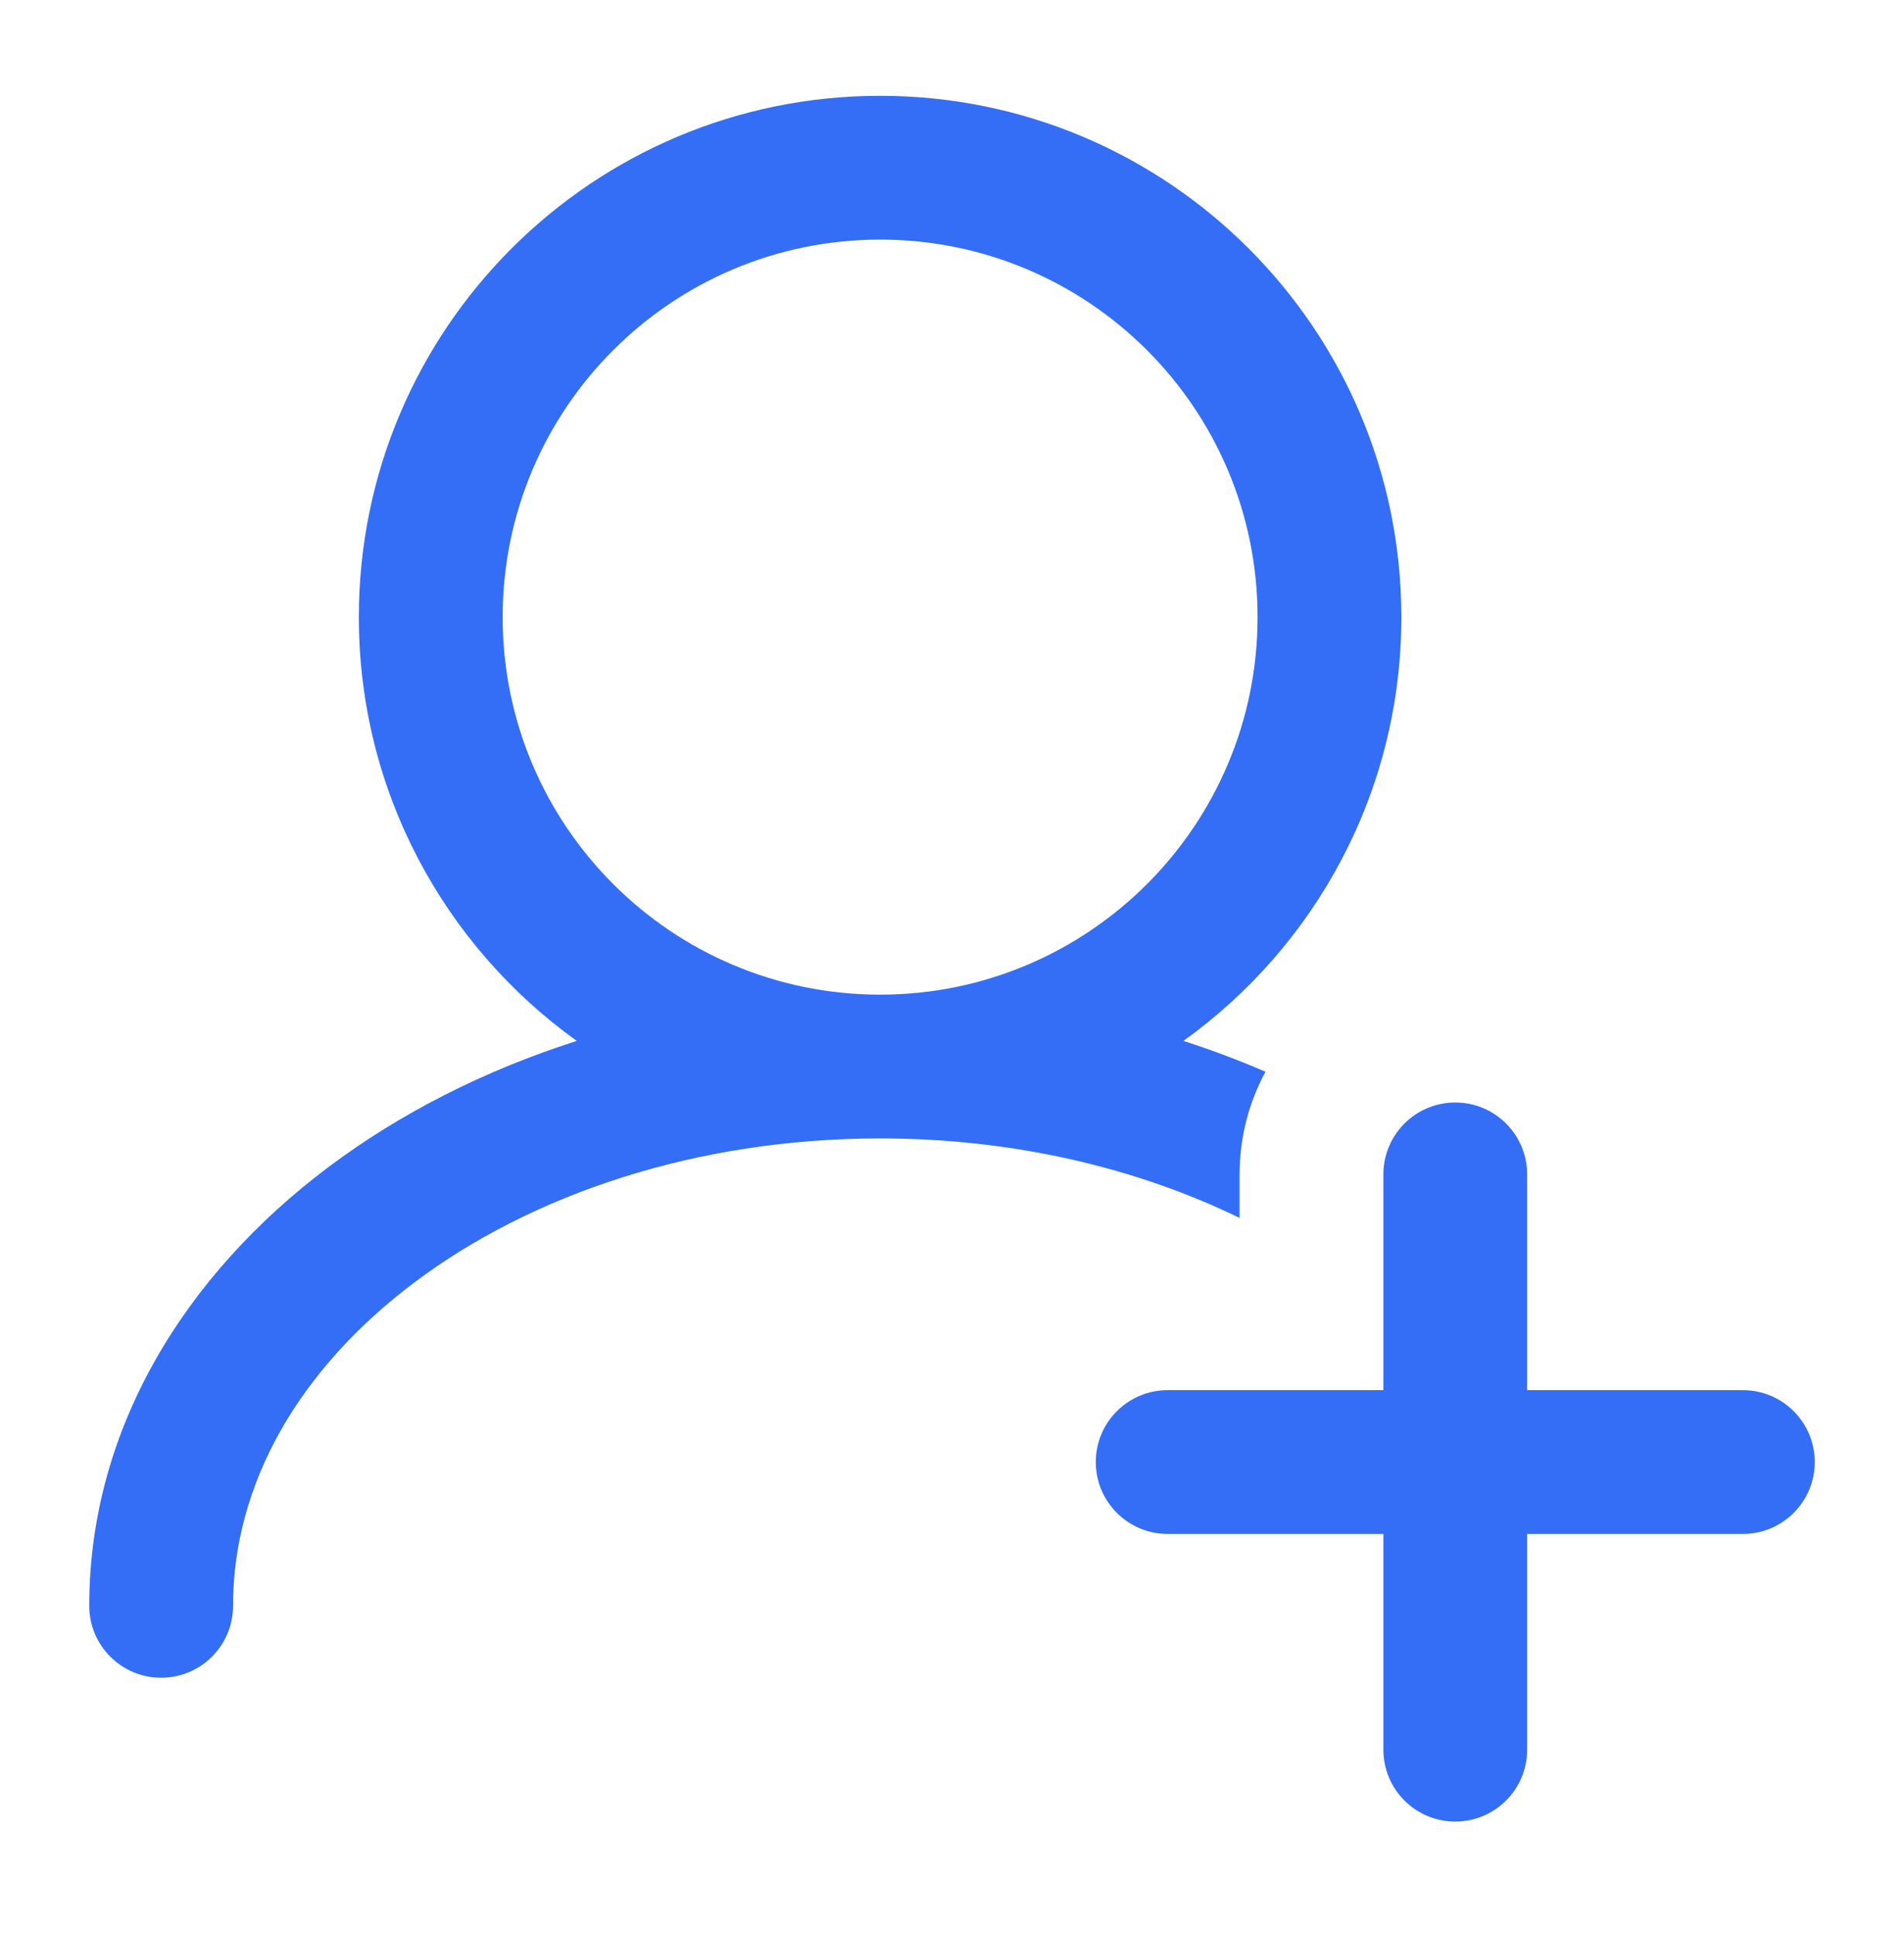
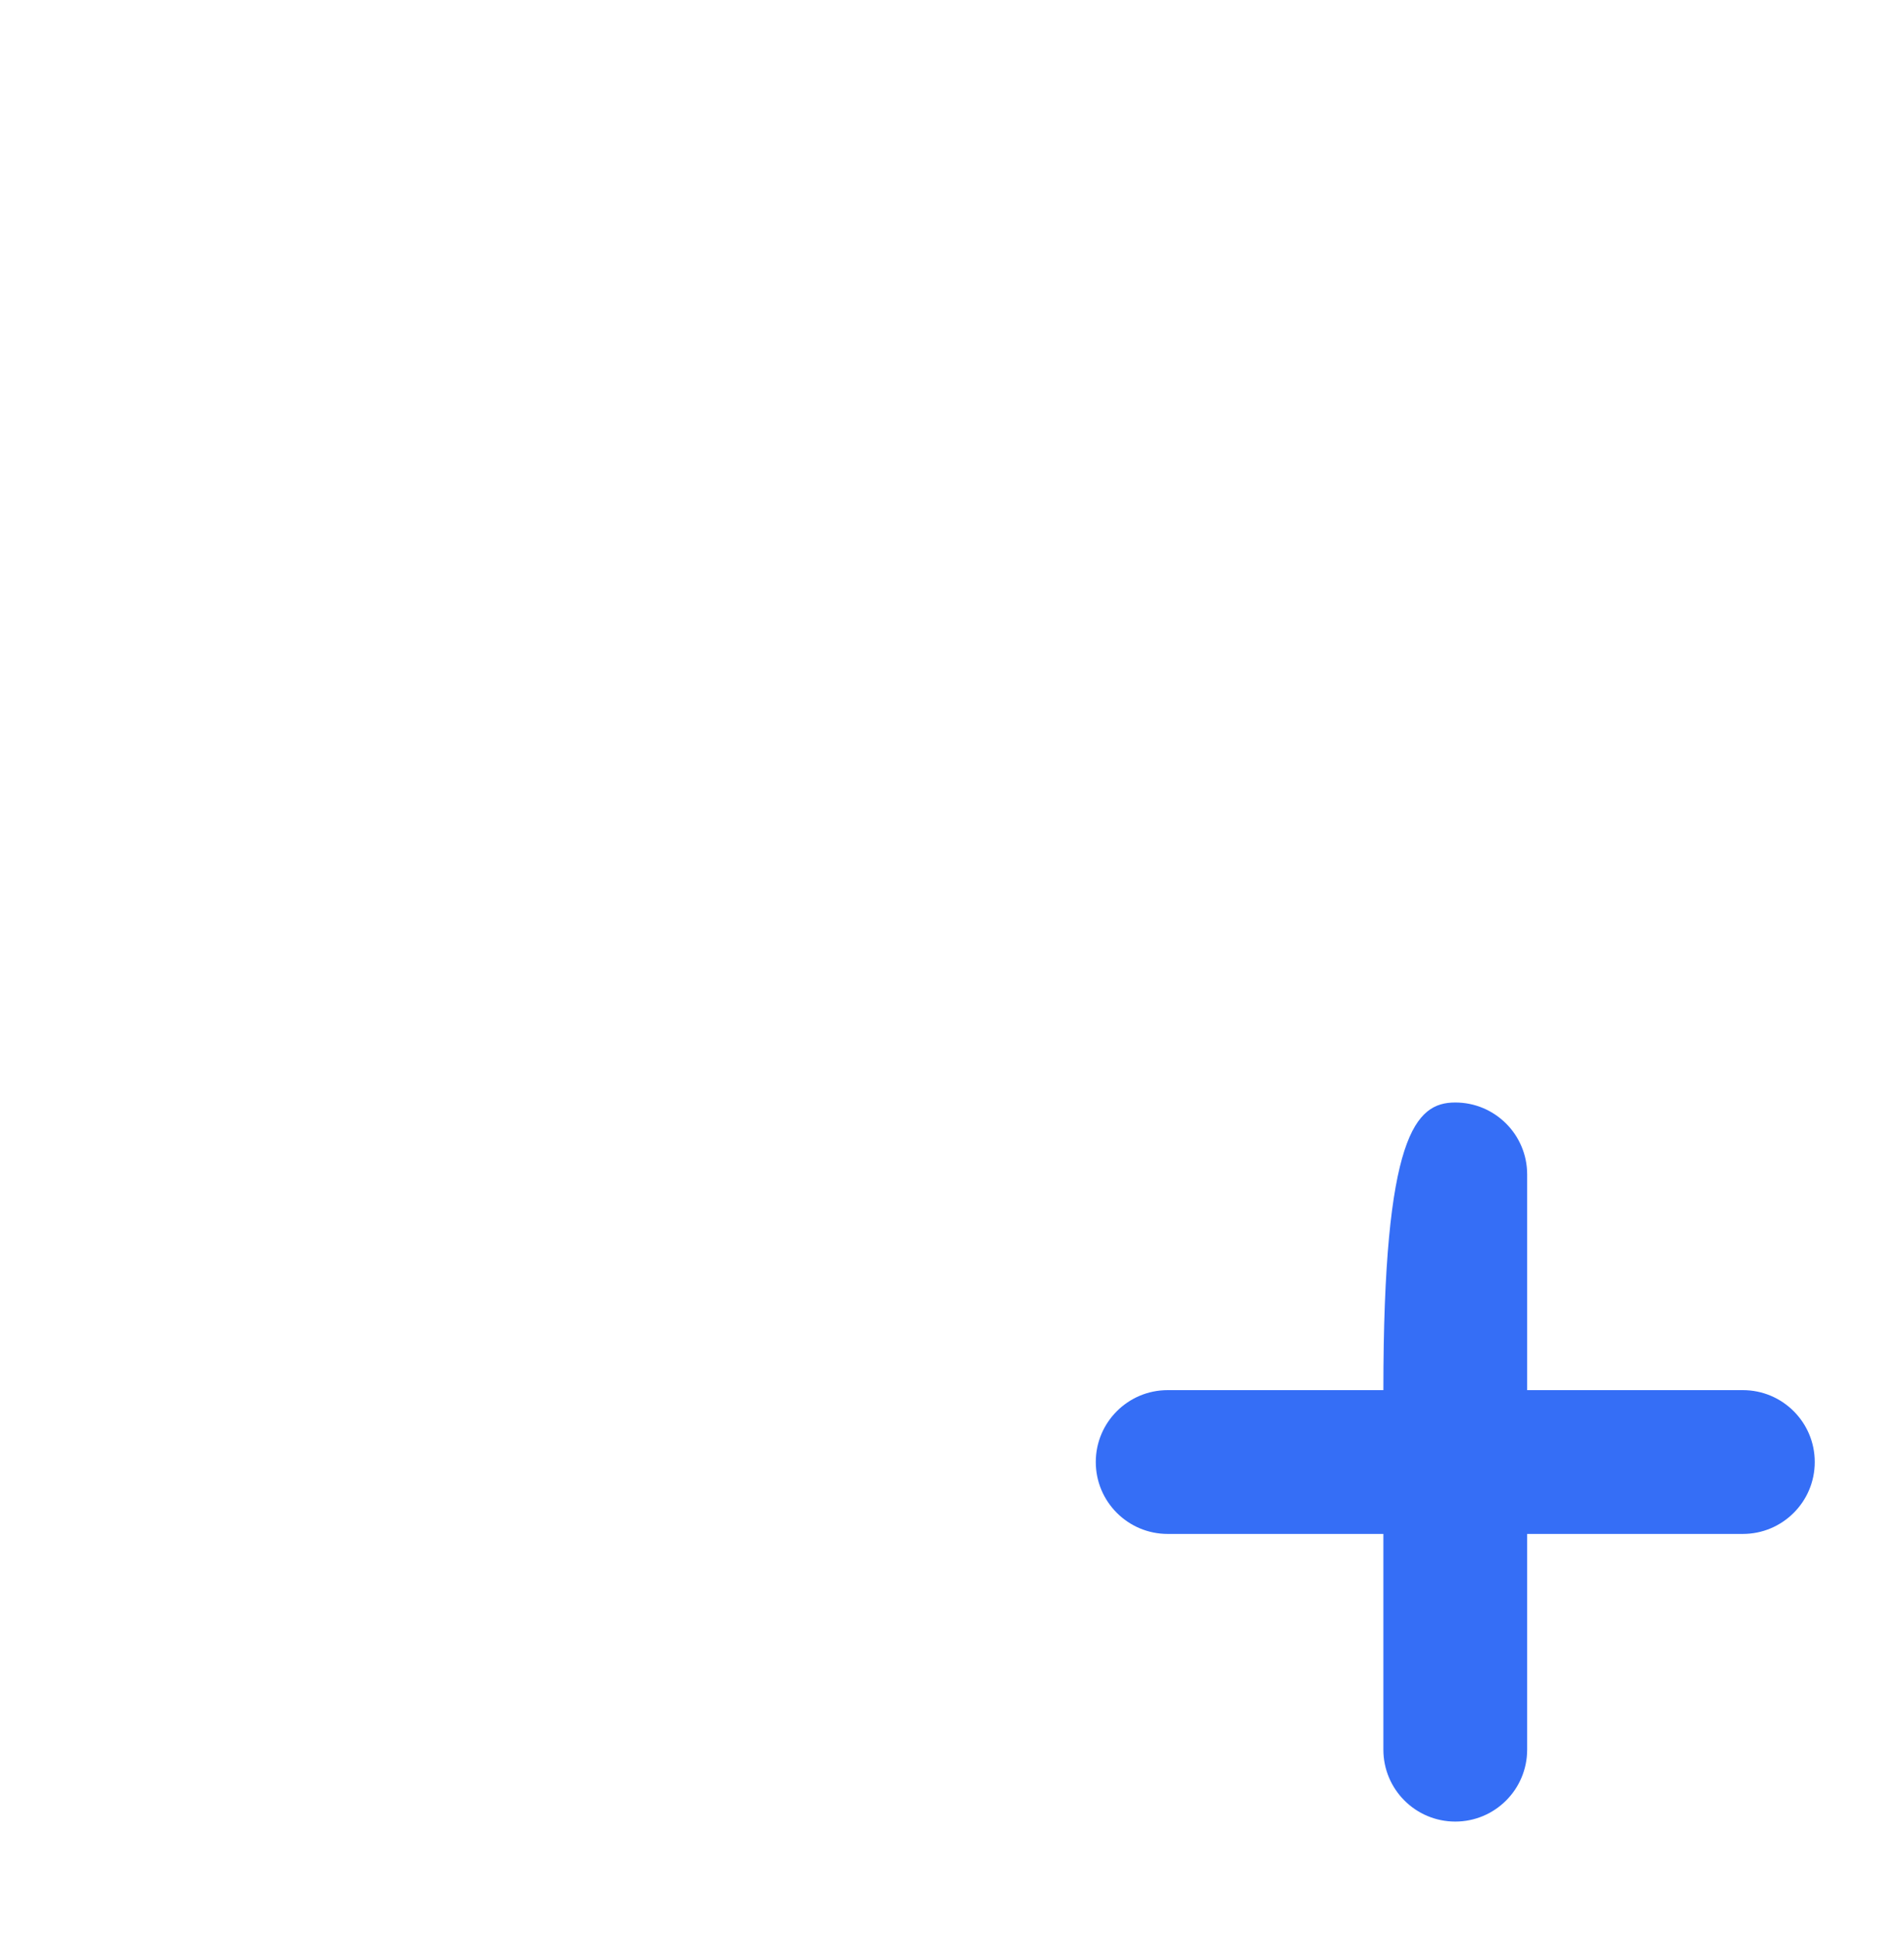
<svg xmlns="http://www.w3.org/2000/svg" width="64" height="65" viewBox="0 0 64 65" fill="none">
-   <path d="M48.917 37.053C50.251 37.053 51.333 38.135 51.333 39.47V46.72H58.583C59.918 46.72 61 47.802 61 49.136C61 50.471 59.918 51.553 58.583 51.553H51.333V58.803C51.333 60.138 50.251 61.22 48.917 61.22C47.582 61.22 46.5 60.138 46.5 58.803V51.553H39.25C37.915 51.553 36.833 50.471 36.833 49.136C36.833 47.802 37.915 46.72 39.25 46.72H46.5V39.47C46.5 38.135 47.582 37.053 48.917 37.053Z" fill="#356EF6" />
-   <path fill-rule="evenodd" clip-rule="evenodd" d="M29.583 3.22C39.26 3.22 47.104 11.064 47.104 20.741C47.104 26.612 44.212 31.804 39.779 34.983C40.727 35.286 41.646 35.636 42.538 36.019C41.981 37.045 41.667 38.221 41.667 39.47V40.933C38.234 39.261 34.089 38.261 29.583 38.261C23.382 38.261 17.862 40.151 13.946 43.088C10.03 46.024 7.833 49.896 7.833 53.97C7.833 55.304 6.751 56.386 5.417 56.386C4.082 56.386 3 55.304 3 53.97C3 48.033 6.214 42.843 11.045 39.22C13.445 37.42 16.272 35.978 19.386 34.983C14.953 31.804 12.062 26.612 12.062 20.741C12.062 11.064 19.907 3.22 29.583 3.22ZM29.583 8.053C22.576 8.053 16.896 13.733 16.896 20.741C16.896 27.748 22.576 33.428 29.583 33.428C36.59 33.428 42.271 27.748 42.271 20.741C42.271 13.733 36.59 8.053 29.583 8.053Z" fill="#356EF6" />
+   <path d="M48.917 37.053C50.251 37.053 51.333 38.135 51.333 39.47V46.72H58.583C59.918 46.72 61 47.802 61 49.136C61 50.471 59.918 51.553 58.583 51.553H51.333V58.803C51.333 60.138 50.251 61.22 48.917 61.22C47.582 61.22 46.5 60.138 46.5 58.803V51.553H39.25C37.915 51.553 36.833 50.471 36.833 49.136C36.833 47.802 37.915 46.72 39.25 46.72H46.5C46.5 38.135 47.582 37.053 48.917 37.053Z" fill="#356EF6" />
</svg>